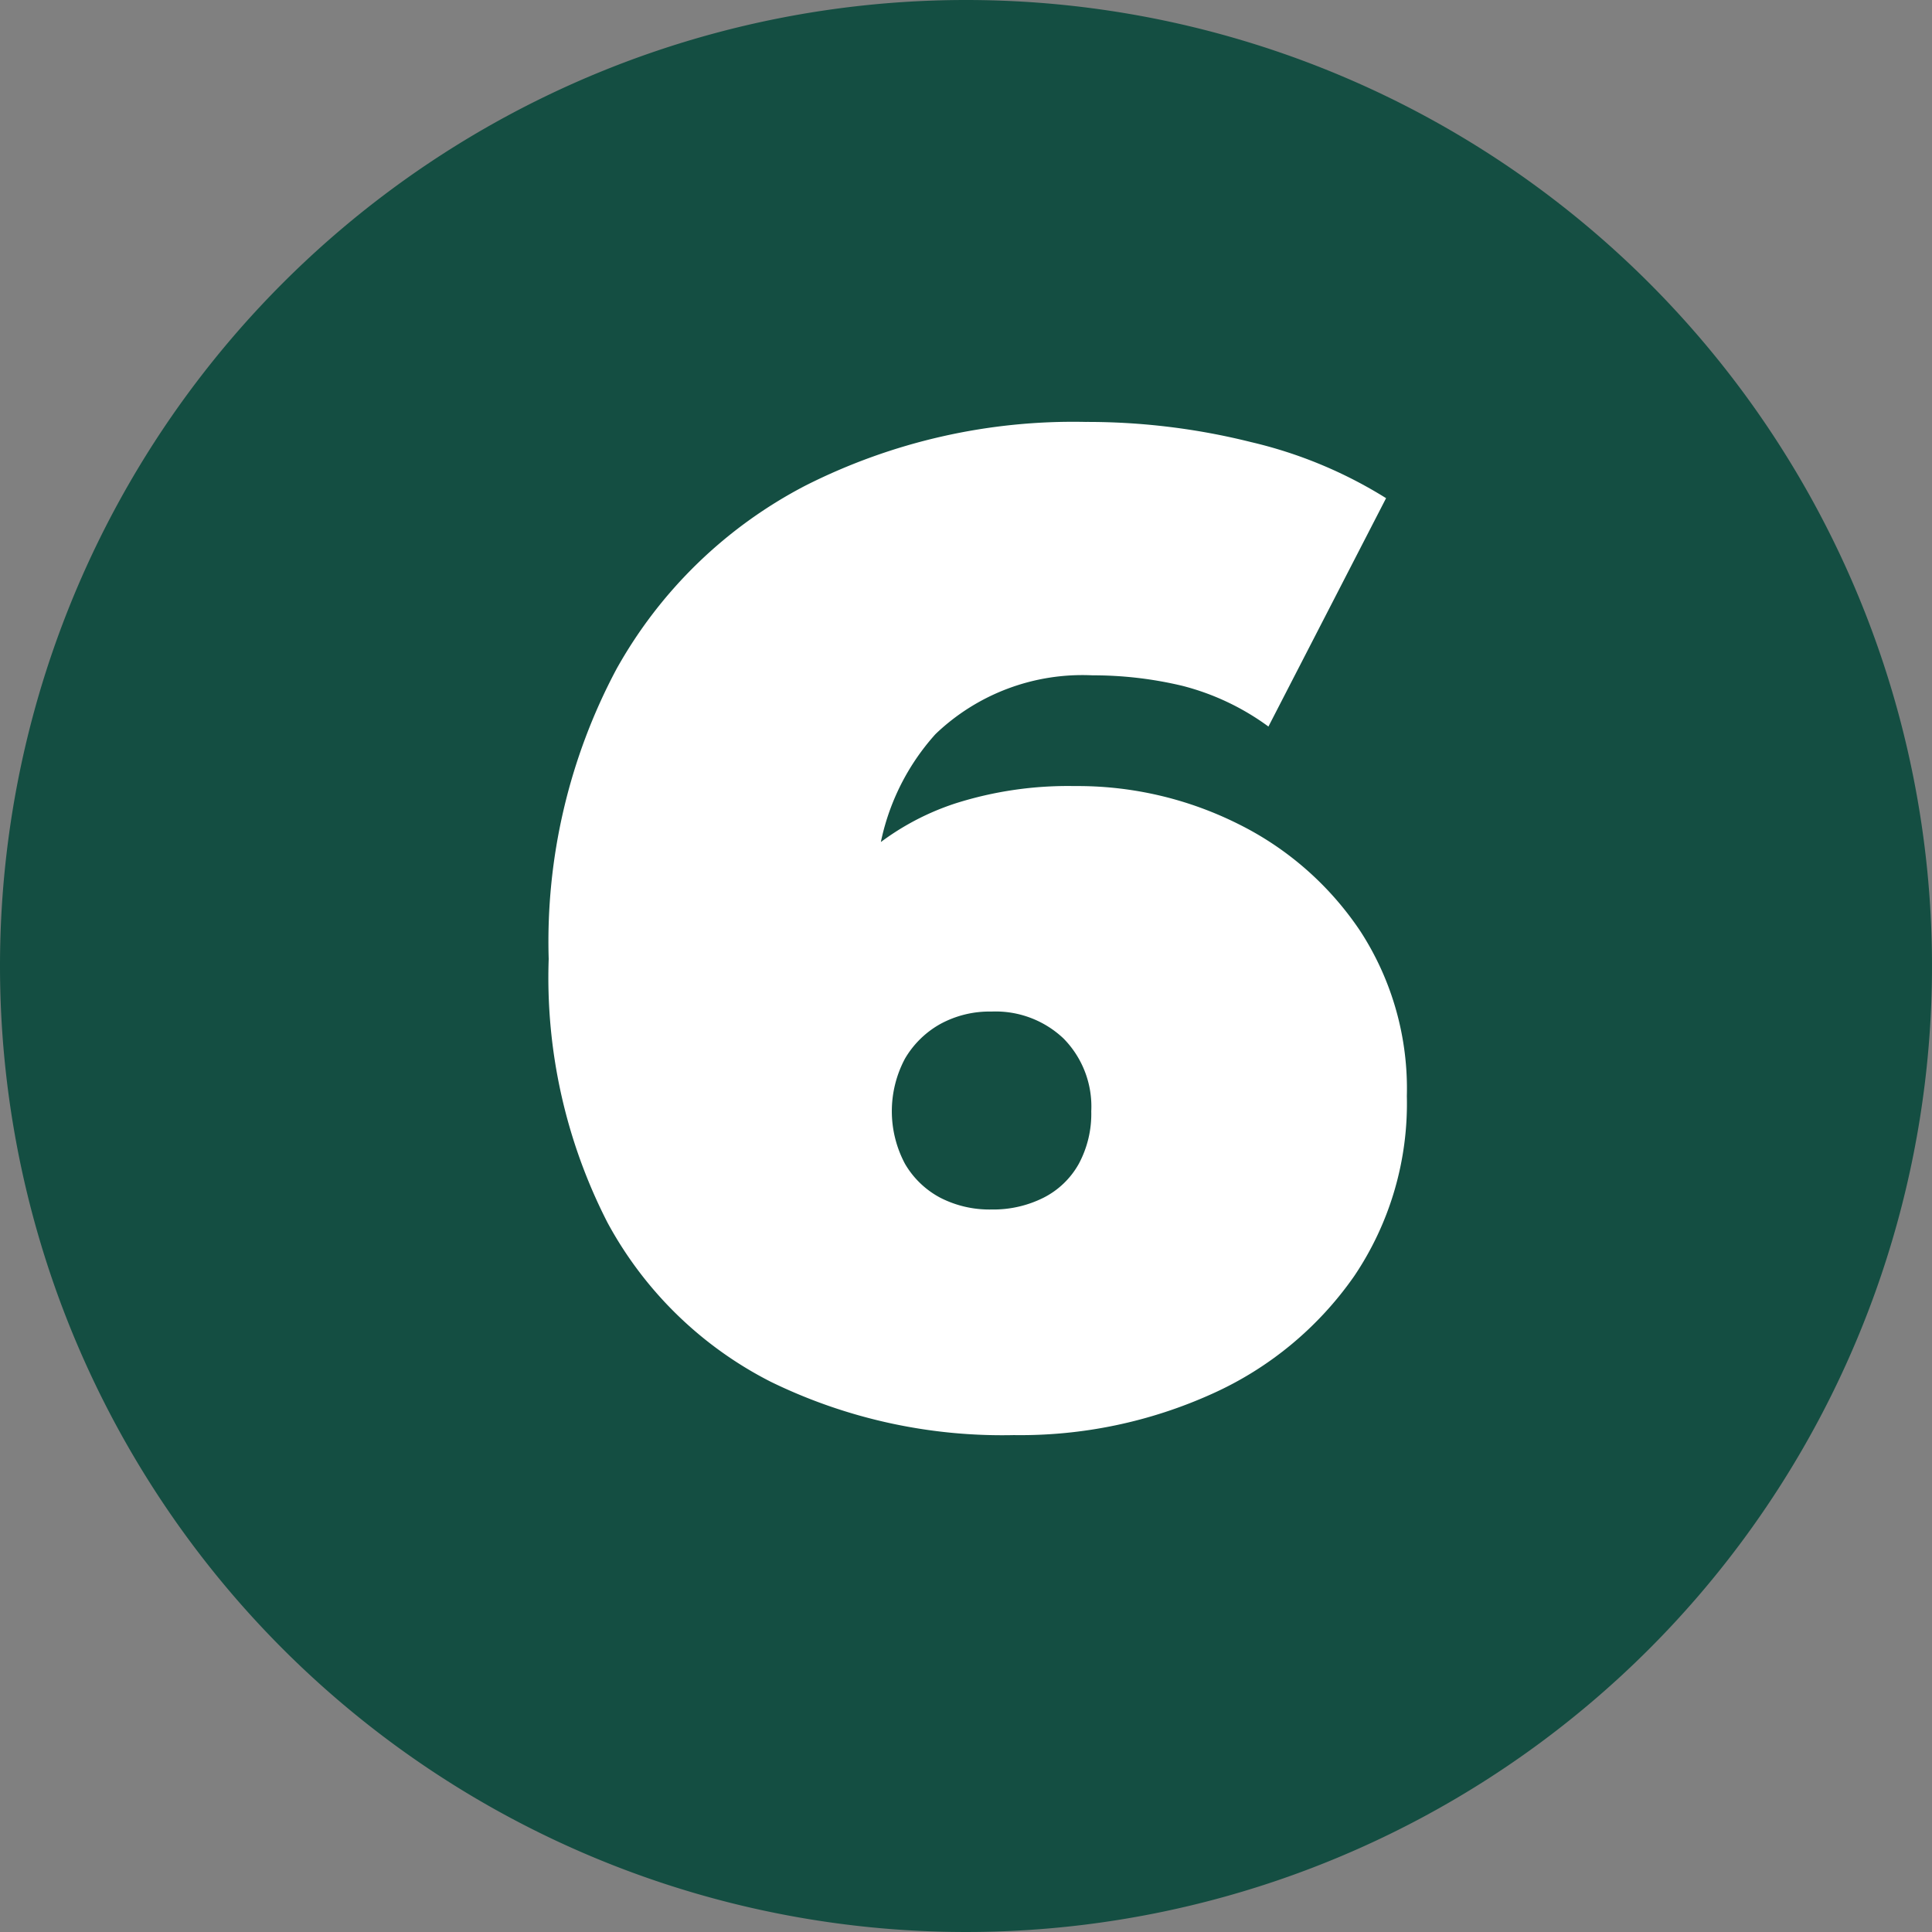
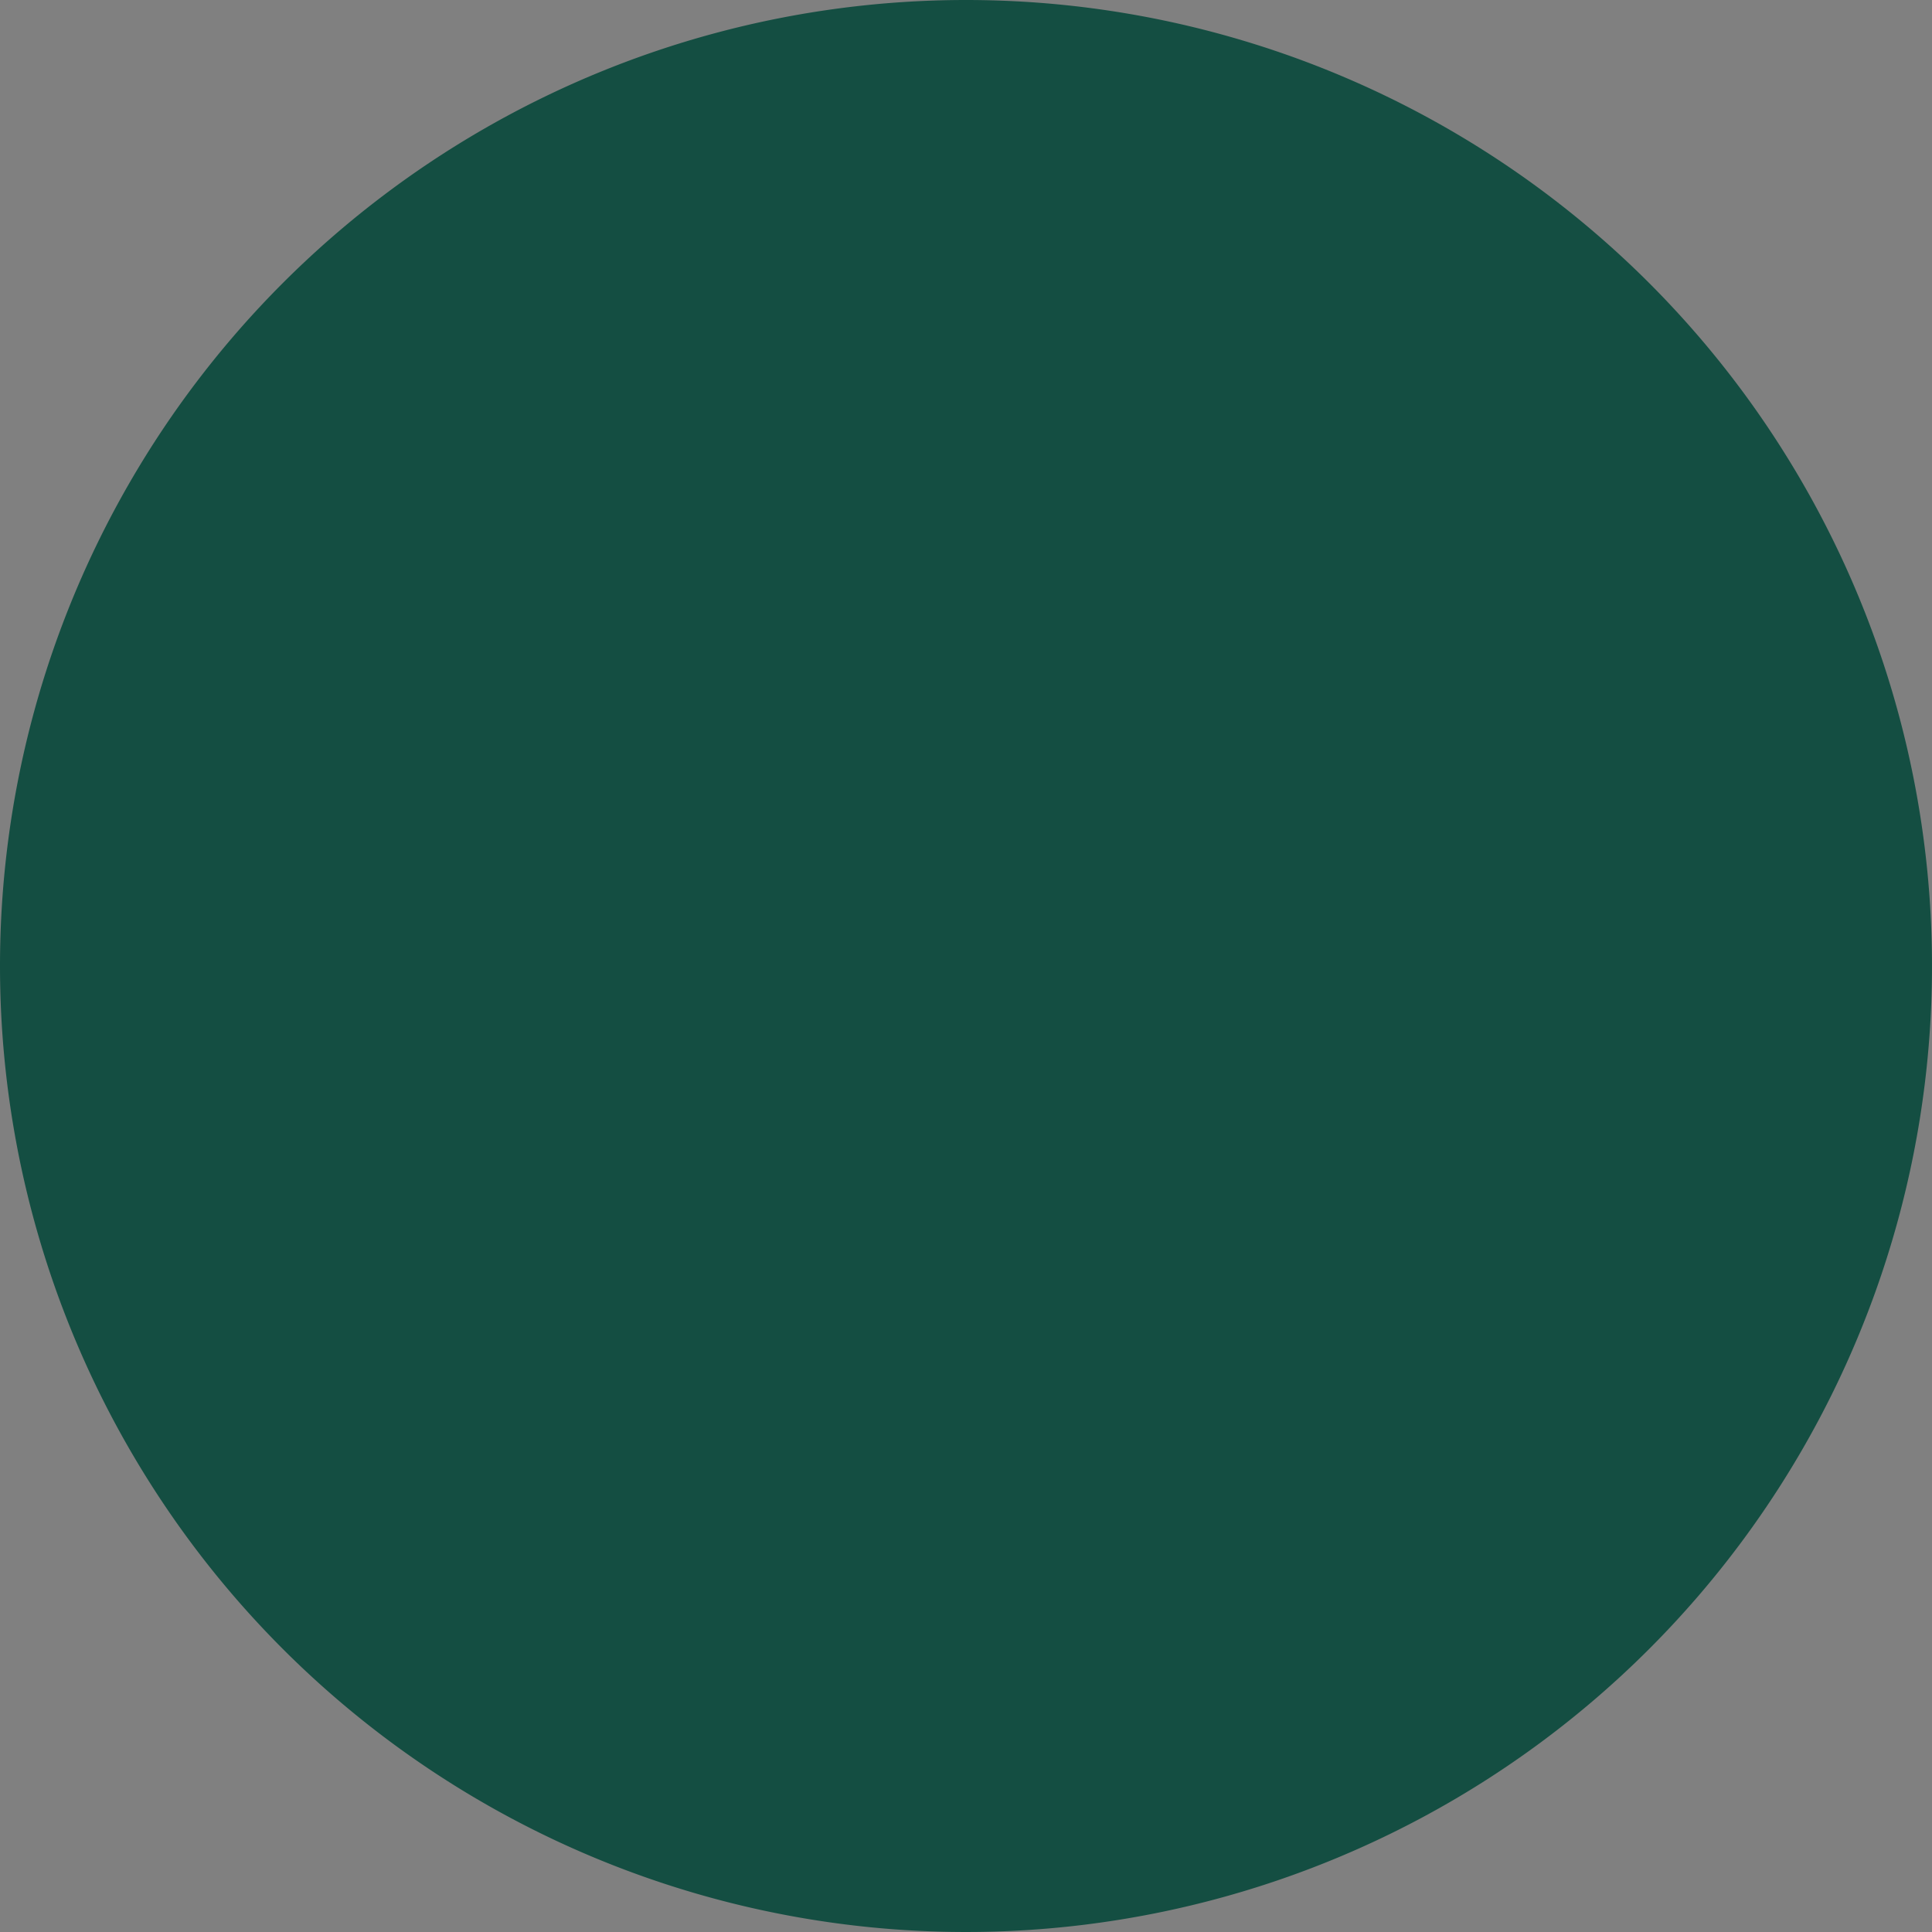
<svg xmlns="http://www.w3.org/2000/svg" width="67" height="67" viewBox="0 0 67 67">
  <rect x="0" y="0" width="67" height="67" fill="#808080" stroke="none" />
  <g id="flow_number6" transform="translate(-1438 -7030)">
-     <path id="パス_1228" data-name="パス 1228" d="M33.5,0A33.5,33.5,0,1,1,0,33.5,33.5,33.5,0,0,1,33.5,0Z" transform="translate(1438 7030)" fill="#144e42" />
-     <path id="パス_1229" data-name="パス 1229" d="M35.156,46.768a18.3,18.3,0,0,1-8.424-1.848,13.268,13.268,0,0,1-5.664-5.52,18.627,18.627,0,0,1-2.04-9.144A20.1,20.1,0,0,1,21.38,20.2a15.879,15.879,0,0,1,6.552-6.36,20.587,20.587,0,0,1,9.72-2.208,23.371,23.371,0,0,1,5.736.7,15.491,15.491,0,0,1,4.68,1.944l-4.08,7.92a8.668,8.668,0,0,0-3-1.416,13.32,13.32,0,0,0-3.1-.36,7.363,7.363,0,0,0-5.448,2.04,8.029,8.029,0,0,0-2.04,5.928v2.832l-2.592-1.872a11.037,11.037,0,0,1,2.256-2.76,9.013,9.013,0,0,1,3.072-1.728,12.9,12.9,0,0,1,4.128-.6,12.446,12.446,0,0,1,5.688,1.32A10.911,10.911,0,0,1,47.18,29.3a10.02,10.02,0,0,1,1.608,5.712,10.7,10.7,0,0,1-1.824,6.24,11.982,11.982,0,0,1-4.92,4.08A16.136,16.136,0,0,1,35.156,46.768Zm-.768-7.824a3.874,3.874,0,0,0,1.8-.408,2.894,2.894,0,0,0,1.224-1.176,3.662,3.662,0,0,0,.432-1.824,3.358,3.358,0,0,0-.96-2.52,3.424,3.424,0,0,0-2.5-.936,3.561,3.561,0,0,0-1.776.432,3.262,3.262,0,0,0-1.224,1.2,3.876,3.876,0,0,0,0,3.648,3.087,3.087,0,0,0,1.224,1.176A3.729,3.729,0,0,0,34.388,38.944Z" transform="translate(1438 7033)" fill="#fff" />
+     <path id="パス_1228" data-name="パス 1228" d="M33.5,0A33.5,33.5,0,1,1,0,33.5,33.5,33.5,0,0,1,33.5,0" transform="translate(1438 7030)" fill="#144e42" />
  </g>
</svg>